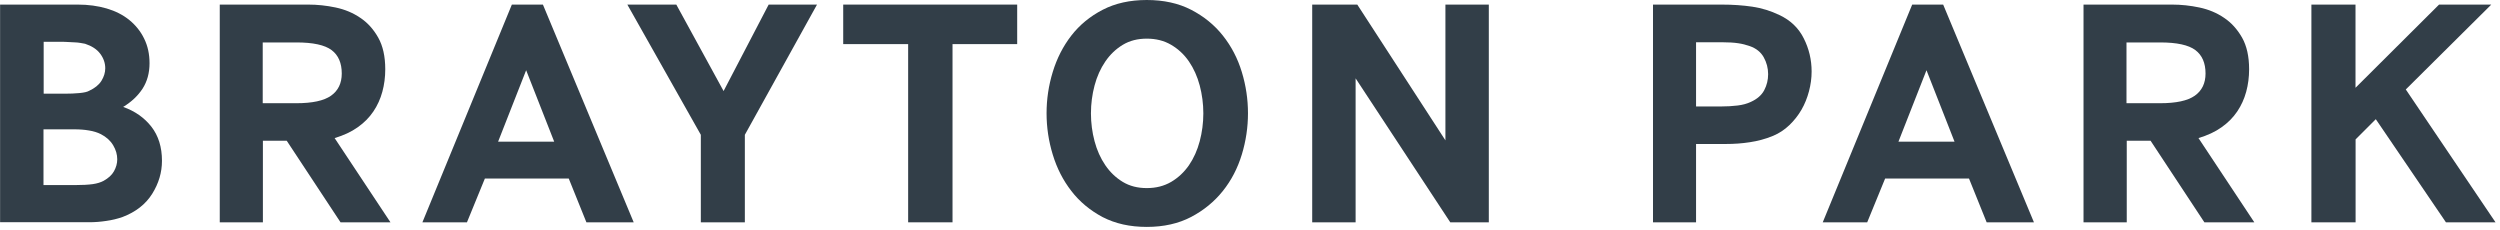
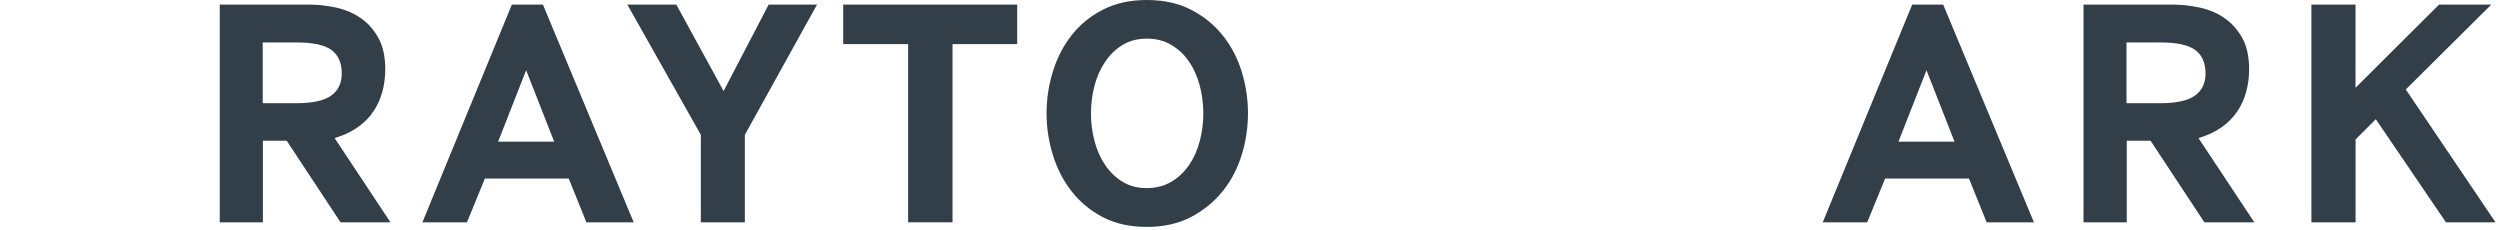
<svg xmlns="http://www.w3.org/2000/svg" width="370" height="34" viewBox="0 0 370 34" fill="none">
-   <path d="M0.013 32.903V0.679H11.516C13.057 0.679 14.493 0.875 15.786 1.253C17.078 1.632 18.214 2.207 19.141 2.964C20.068 3.721 20.812 4.635 21.335 5.719C21.87 6.803 22.131 8.004 22.131 9.362C22.131 10.811 21.779 12.065 21.1 13.122C20.408 14.18 19.455 15.081 18.227 15.825C19.964 16.439 21.361 17.418 22.405 18.75C23.45 20.094 23.972 21.779 23.972 23.802C23.972 25.513 23.489 27.145 22.523 28.686C21.557 30.226 20.094 31.375 18.123 32.12C17.379 32.381 16.582 32.577 15.733 32.694C14.885 32.825 14.049 32.89 13.24 32.89H0L0.013 32.903ZM6.437 13.866H9.623C10.367 13.866 11.072 13.84 11.751 13.775C12.43 13.71 12.913 13.605 13.2 13.435C14.036 13.044 14.637 12.561 15.015 11.96C15.381 11.359 15.577 10.746 15.577 10.106C15.577 9.336 15.329 8.617 14.832 7.952C14.336 7.286 13.579 6.803 12.587 6.476C12.43 6.45 12.208 6.398 11.934 6.359C11.66 6.306 11.359 6.28 11.02 6.267C10.68 6.254 10.341 6.241 10.002 6.215C9.662 6.189 9.362 6.189 9.114 6.189H6.463V13.866H6.437ZM6.437 27.393H11.072C12.195 27.393 13.083 27.341 13.736 27.25C14.376 27.158 14.911 26.988 15.329 26.766C16.034 26.375 16.556 25.905 16.869 25.343C17.183 24.782 17.352 24.194 17.352 23.581C17.352 22.875 17.157 22.183 16.752 21.505C16.347 20.826 15.746 20.277 14.937 19.859C14.428 19.598 13.827 19.415 13.174 19.311C12.508 19.193 11.777 19.141 10.981 19.141H6.437V27.406V27.393Z" fill="#323E48" />
  <path d="M32.524 32.903V0.679H45.62C46.978 0.679 48.323 0.823 49.681 1.11C51.038 1.397 52.253 1.906 53.323 2.637C54.407 3.356 55.282 4.335 55.974 5.562C56.666 6.79 57.018 8.343 57.018 10.25C57.018 11.412 56.875 12.521 56.587 13.579C56.3 14.637 55.856 15.616 55.256 16.504C54.655 17.392 53.885 18.175 52.932 18.841C51.978 19.52 50.843 20.042 49.524 20.434L57.789 32.903H50.399L42.434 20.826H38.909V32.903H32.537H32.524ZM38.896 15.276H43.87C46.221 15.276 47.931 14.911 48.989 14.167C50.046 13.422 50.581 12.326 50.581 10.876C50.581 9.336 50.085 8.174 49.08 7.416C48.075 6.659 46.338 6.28 43.857 6.28H38.883V15.263L38.896 15.276Z" fill="#323E48" />
  <path d="M62.516 32.903L75.755 0.679H80.351L93.787 32.903H86.788L84.177 26.427H71.76L69.109 32.903H62.542H62.516ZM73.718 20.969H82.022L77.87 10.393L73.718 20.969Z" fill="#323E48" />
  <path d="M103.723 32.903V19.951L92.846 0.679H100.093L107.091 13.475L113.763 0.679H120.918L110.238 19.951V32.903H103.71H103.723Z" fill="#323E48" />
  <path d="M134.406 32.903V6.528H124.796V0.679H150.544V6.528H140.973V32.903H134.406Z" fill="#323E48" />
  <path d="M163.196 32.133C161.329 31.14 159.775 29.848 158.561 28.268C157.334 26.688 156.42 24.899 155.806 22.875C155.192 20.865 154.892 18.828 154.892 16.765C154.892 14.702 155.192 12.665 155.806 10.654C156.42 8.644 157.334 6.842 158.561 5.262C159.788 3.682 161.329 2.416 163.196 1.449C165.063 0.483 167.244 0 169.725 0C172.205 0 174.425 0.483 176.292 1.449C178.159 2.416 179.726 3.682 180.98 5.262C182.233 6.842 183.173 8.631 183.787 10.654C184.4 12.665 184.701 14.702 184.701 16.765C184.701 18.828 184.4 20.865 183.787 22.875C183.173 24.886 182.246 26.688 180.98 28.268C179.713 29.848 178.159 31.127 176.292 32.107C174.425 33.086 172.232 33.582 169.725 33.582C167.218 33.582 165.076 33.099 163.196 32.133ZM163.588 24.455C164.293 25.487 165.155 26.309 166.173 26.923C167.192 27.537 168.367 27.837 169.725 27.837C171.083 27.837 172.271 27.537 173.328 26.923C174.373 26.309 175.248 25.487 175.966 24.455C176.671 23.424 177.206 22.236 177.559 20.904C177.911 19.572 178.094 18.188 178.094 16.778C178.094 15.368 177.911 13.984 177.559 12.652C177.206 11.32 176.671 10.132 175.966 9.101C175.261 8.069 174.373 7.247 173.328 6.633C172.284 6.019 171.083 5.719 169.725 5.719C168.367 5.719 167.192 6.019 166.173 6.633C165.155 7.247 164.293 8.069 163.588 9.101C162.883 10.132 162.348 11.32 161.995 12.652C161.642 13.984 161.46 15.368 161.46 16.778C161.46 18.188 161.642 19.572 161.995 20.904C162.348 22.236 162.883 23.424 163.588 24.455Z" fill="#323E48" />
-   <path d="M194.206 32.903V0.679H200.878L213.922 20.773V0.679H220.345V32.903H214.64L200.63 11.594V32.903H194.206Z" fill="#323E48" />
-   <path d="M244.644 32.903V0.679H254.789C256.434 0.679 257.949 0.783 259.359 0.992C260.756 1.201 262.088 1.619 263.341 2.22C264.986 2.99 266.188 4.139 266.958 5.68C267.728 7.207 268.12 8.839 268.12 10.589C268.12 11.555 267.989 12.534 267.728 13.514C267.467 14.493 267.102 15.407 266.618 16.243C266.135 17.078 265.535 17.835 264.83 18.515C264.125 19.193 263.315 19.729 262.414 20.107C261.291 20.564 260.142 20.878 258.98 21.047C257.818 21.23 256.643 21.309 255.455 21.309H251.016V32.903H244.644ZM251.016 15.759H254.632C255.572 15.759 256.408 15.707 257.165 15.616C257.923 15.524 258.575 15.342 259.124 15.081C260.051 14.663 260.717 14.088 261.109 13.344C261.5 12.6 261.683 11.816 261.683 10.981C261.683 10.08 261.461 9.244 261.03 8.474C260.599 7.704 259.907 7.155 258.98 6.829C258.432 6.633 257.857 6.489 257.244 6.398C256.63 6.306 255.847 6.254 254.88 6.254H251.016V15.773V15.759Z" fill="#323E48" />
  <path d="M269.766 32.903L283.005 0.679H287.588L301.023 32.903H294.025L291.414 26.427H278.997L276.346 32.903H269.779H269.766ZM280.968 20.969H289.272L285.12 10.393L280.968 20.969Z" fill="#323E48" />
  <path d="M308.361 32.903V0.679H321.457C322.815 0.679 324.16 0.823 325.518 1.11C326.876 1.397 328.09 1.906 329.161 2.637C330.244 3.356 331.119 4.335 331.824 5.562C332.516 6.79 332.869 8.343 332.869 10.25C332.869 11.412 332.725 12.521 332.438 13.579C332.151 14.637 331.707 15.616 331.106 16.504C330.506 17.392 329.735 18.175 328.782 18.841C327.829 19.52 326.693 20.042 325.374 20.434L333.639 32.903H326.249L318.284 20.826H314.759V32.903H308.387H308.361ZM314.733 15.276H319.708C322.058 15.276 323.768 14.911 324.826 14.167C325.883 13.422 326.419 12.326 326.419 10.876C326.419 9.336 325.923 8.174 324.917 7.416C323.912 6.659 322.175 6.28 319.695 6.28H314.72V15.263L314.733 15.276Z" fill="#323E48" />
  <path d="M342.087 32.903V0.679H348.615V12.992L360.98 0.679H368.71L356.058 13.24L369.337 32.903H361.999L351.619 17.64L348.628 20.63V32.903H342.1H342.087Z" fill="#323E48" />
</svg>